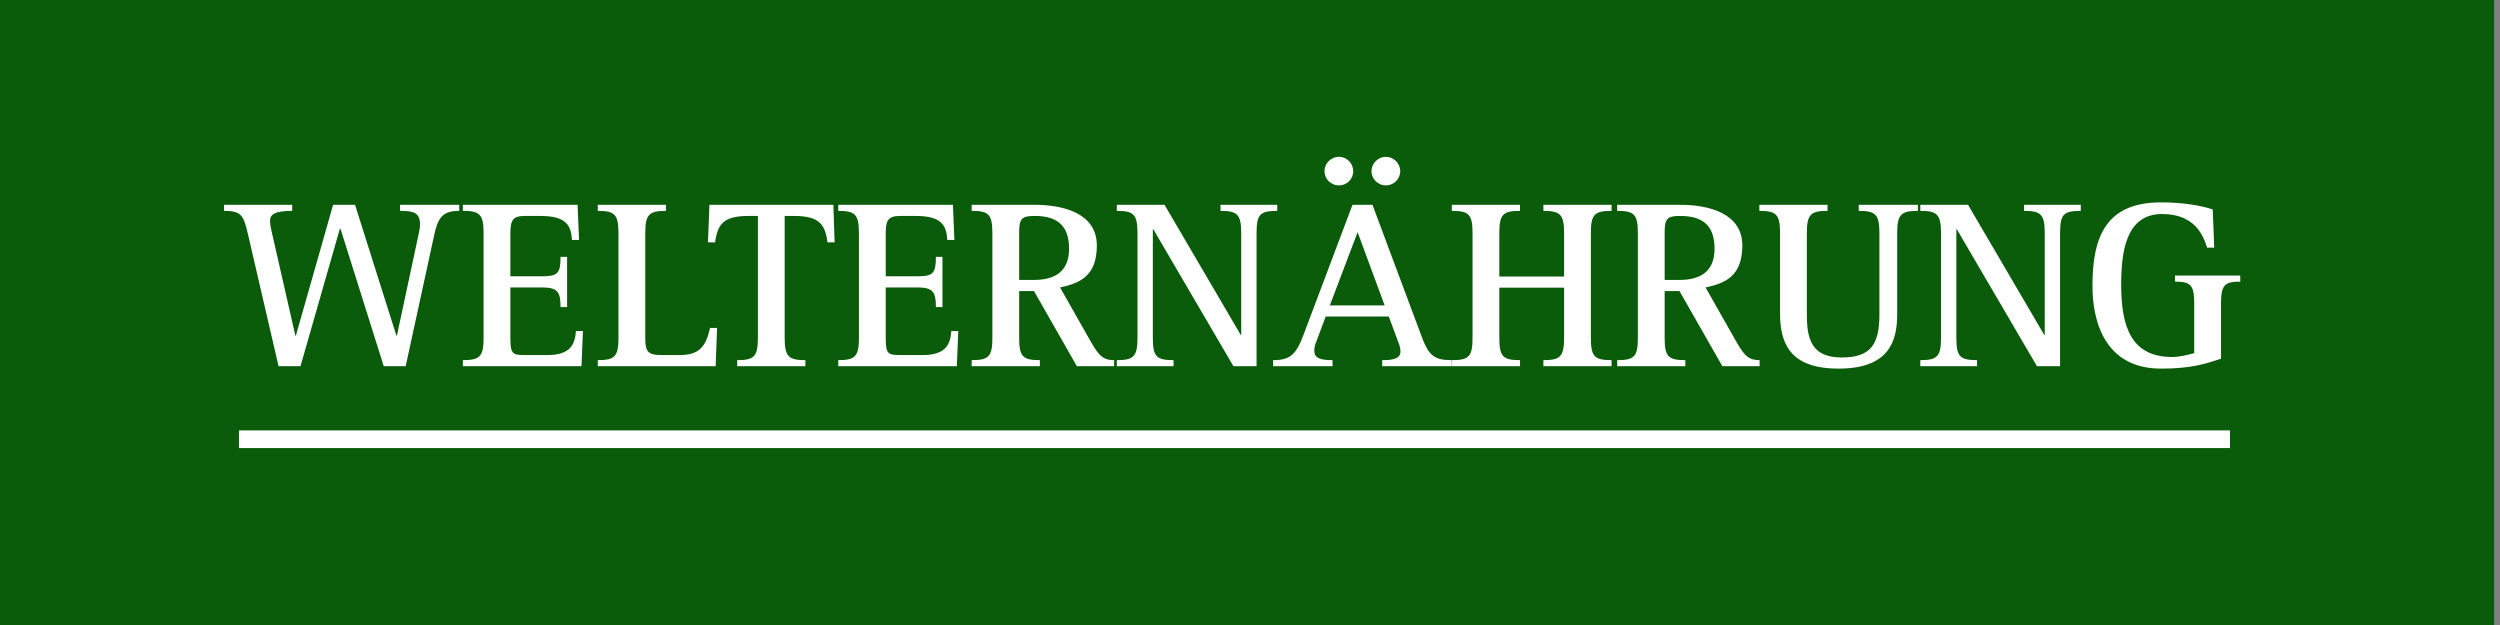
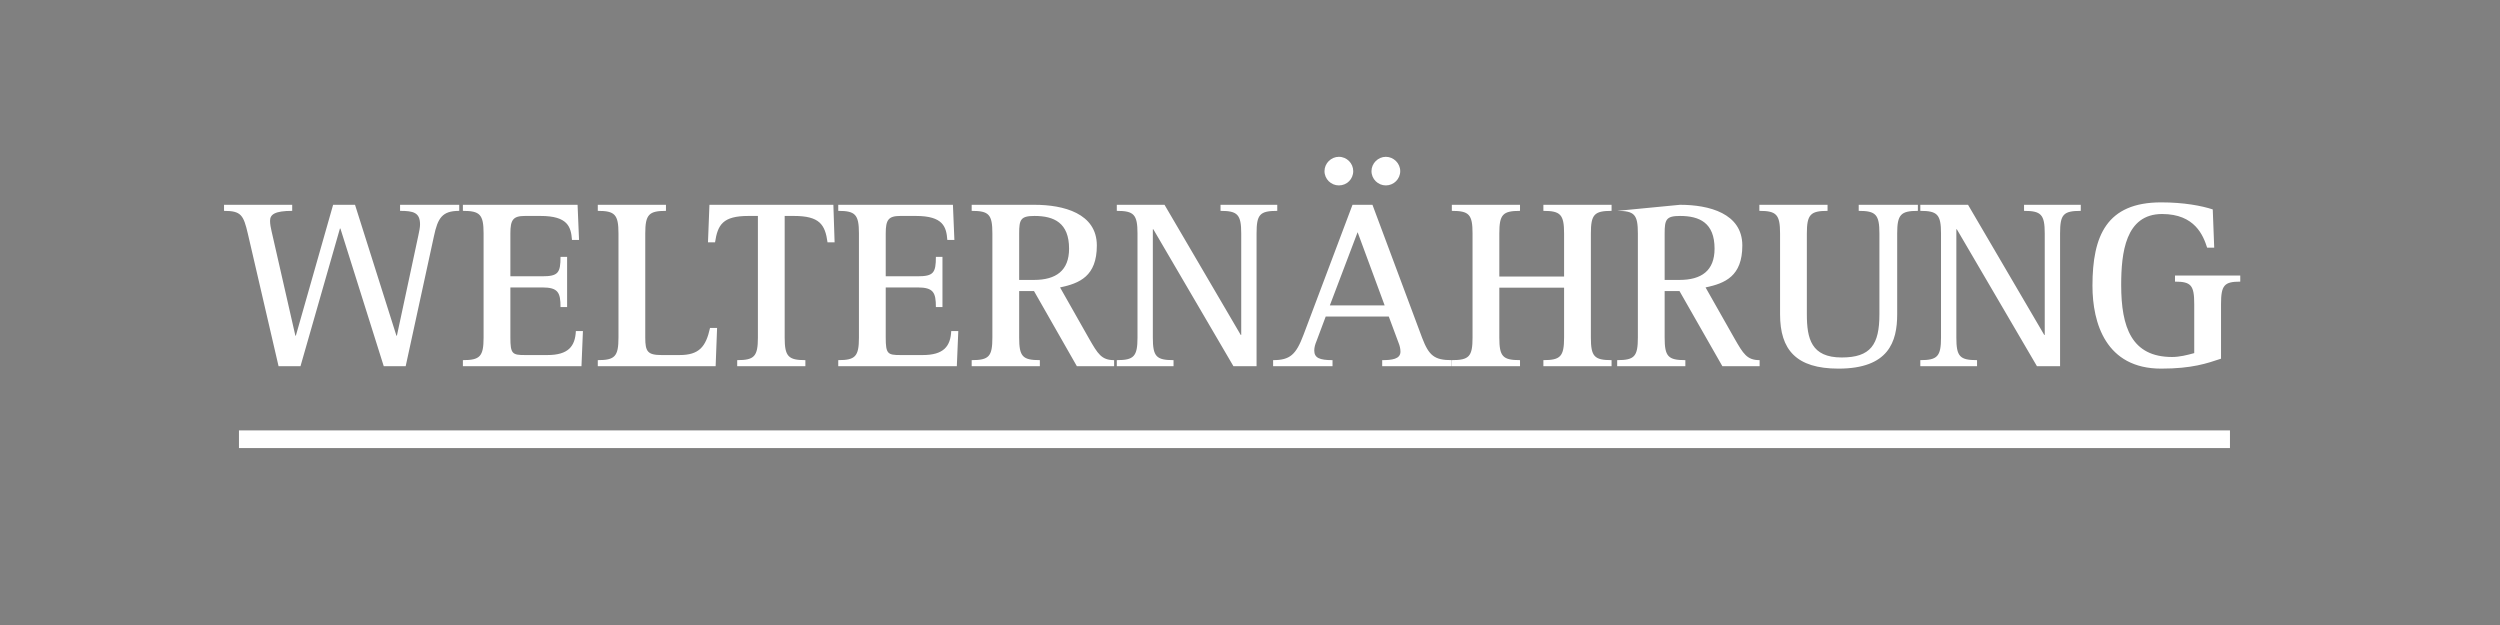
<svg xmlns="http://www.w3.org/2000/svg" width="200px" height="50px" viewBox="0 0 200 50" version="1.1">
  <rect x="0" y="0" width="200" height="50" fill="#808080" stroke="none" />
  <title>logo_WHH-WE</title>
  <desc>Created with Sketch.</desc>
  <g id="Page-1" stroke="none" stroke-width="1" fill="none" fill-rule="evenodd">
    <g id="Logo" transform="translate(-296, -208)" fill-rule="nonzero">
      <g id="logo_WHH-WE" transform="translate(296, 208)">
-         <polygon id="BG" fill="#0A5B0A" points="0 50 199.532 50 199.532 0 0 0" />
-         <path d="M22.285,29.296 L19.831,18.711 C19.48,17.198 19.286,16.869 17.922,16.869 L17.922,16.384 L23.376,16.384 L23.376,16.869 C21.974,16.869 21.604,17.16 21.604,17.664 C21.604,17.935 21.662,18.226 21.721,18.478 L23.629,26.853 L23.668,26.853 L26.649,16.384 L28.402,16.384 L31.713,26.853 L31.752,26.853 L33.466,18.846 C33.544,18.497 33.603,18.187 33.603,17.955 C33.603,17.005 33.077,16.869 32.006,16.869 L32.006,16.384 L36.739,16.384 L36.739,16.869 C35.375,16.869 35.025,17.431 34.713,18.904 L32.454,29.296 L30.7,29.296 L27.233,18.284 L27.194,18.284 L24.039,29.296 L22.285,29.296 Z M37.031,29.296 L37.031,28.811 C38.395,28.811 38.687,28.521 38.687,27.008 L38.687,18.672 C38.687,17.16 38.395,16.869 37.031,16.869 L37.031,16.384 L46.206,16.384 L46.323,19.195 L45.758,19.195 C45.68,18.148 45.427,17.276 43.245,17.276 L41.998,17.276 C41.044,17.276 40.83,17.586 40.83,18.672 L40.83,22.103 L43.381,22.103 C44.648,22.103 44.842,21.832 44.842,20.552 L45.368,20.552 L45.368,24.566 L44.842,24.566 C44.842,23.402 44.648,22.995 43.381,22.995 L40.83,22.995 L40.83,27.008 C40.83,28.307 40.985,28.404 41.998,28.404 L43.79,28.404 C45.466,28.404 46.011,27.706 46.069,26.485 L46.634,26.485 L46.518,29.296 L37.031,29.296 Z M47.823,29.296 L47.823,28.811 C49.186,28.811 49.478,28.521 49.478,27.008 L49.478,18.672 C49.478,17.16 49.186,16.869 47.823,16.869 L47.823,16.384 L53.277,16.384 L53.277,16.869 C51.913,16.869 51.621,17.16 51.621,18.672 L51.621,27.008 C51.621,28.113 51.796,28.404 52.926,28.404 L54.368,28.404 C55.926,28.404 56.471,27.745 56.803,26.233 L57.367,26.233 L57.251,29.296 L47.823,29.296 Z M58.976,29.296 L58.976,28.811 C60.339,28.811 60.632,28.521 60.632,27.008 L60.632,17.276 L59.872,17.276 C57.827,17.276 57.417,17.974 57.203,19.389 L56.638,19.389 L56.755,16.384 L66.67,16.384 L66.768,19.389 L66.203,19.389 C66.008,17.955 65.56,17.276 63.514,17.276 L62.774,17.276 L62.774,27.008 C62.774,28.521 63.066,28.811 64.43,28.811 L64.43,29.296 L58.976,29.296 Z M67.06,29.296 L67.06,28.811 C68.423,28.811 68.715,28.521 68.715,27.008 L68.715,18.672 C68.715,17.16 68.423,16.869 67.06,16.869 L67.06,16.384 L76.234,16.384 L76.351,19.195 L75.786,19.195 C75.708,18.148 75.455,17.276 73.274,17.276 L72.027,17.276 C71.072,17.276 70.858,17.586 70.858,18.672 L70.858,22.103 L73.41,22.103 C74.676,22.103 74.871,21.832 74.871,20.552 L75.397,20.552 L75.397,24.566 L74.871,24.566 C74.871,23.402 74.676,22.995 73.41,22.995 L70.858,22.995 L70.858,27.008 C70.858,28.307 71.014,28.404 72.027,28.404 L73.819,28.404 C75.494,28.404 76.04,27.706 76.098,26.485 L76.663,26.485 L76.546,29.296 L67.06,29.296 Z M81.533,18.672 L81.533,22.394 L82.721,22.394 C84.474,22.394 85.526,21.657 85.526,19.893 C85.526,17.819 84.318,17.276 82.76,17.276 C81.65,17.276 81.533,17.567 81.533,18.672 Z M77.734,29.296 L77.734,28.811 C79.117,28.811 79.39,28.521 79.39,27.008 L79.39,18.672 C79.39,17.16 79.117,16.869 77.734,16.869 L77.734,16.384 L82.76,16.384 C85.078,16.384 87.747,17.063 87.747,19.641 C87.747,22.103 86.364,22.666 84.805,22.995 L87.123,27.086 C87.824,28.307 88.117,28.811 89.13,28.811 L89.13,29.296 L86.149,29.296 L82.721,23.286 L81.533,23.286 L81.533,27.008 C81.533,28.521 81.805,28.811 83.188,28.811 L83.188,29.296 L77.734,29.296 Z M89.344,29.296 L89.344,28.811 C90.707,28.811 91,28.521 91,27.008 L91,18.672 C91,17.16 90.707,16.869 89.344,16.869 L89.344,16.384 L93.162,16.384 L99.259,26.795 L99.298,26.795 L99.298,18.672 C99.298,17.16 99.006,16.869 97.642,16.869 L97.642,16.384 L102.181,16.384 L102.181,16.869 C100.778,16.869 100.525,17.16 100.525,18.672 L100.525,29.296 L98.674,29.296 L92.266,18.342 L92.227,18.342 L92.227,27.008 C92.227,28.521 92.499,28.811 93.883,28.811 L93.883,29.296 L89.344,29.296 Z M101.849,29.296 L101.849,28.811 C103.194,28.811 103.681,28.385 104.284,26.776 L108.2,16.384 L109.797,16.384 L113.771,27.028 C114.316,28.462 114.764,28.811 116.128,28.811 L116.128,29.296 L110.576,29.296 L110.576,28.811 C111.336,28.811 112.037,28.734 112.037,28.133 C112.037,27.9 111.979,27.648 111.881,27.416 L111.102,25.322 L106.057,25.322 L105.317,27.299 C105.219,27.532 105.141,27.784 105.141,28.036 C105.141,28.637 105.57,28.811 106.602,28.811 L106.602,29.296 L101.849,29.296 Z M108.609,18.575 L106.388,24.43 L110.771,24.43 L108.609,18.575 Z M107.109,14.833 C106.486,14.833 105.96,14.329 105.96,13.689 C105.96,13.069 106.486,12.545 107.109,12.545 C107.752,12.545 108.258,13.069 108.258,13.689 C108.258,14.329 107.752,14.833 107.109,14.833 Z M110.868,14.833 C110.245,14.833 109.719,14.329 109.719,13.689 C109.719,13.069 110.245,12.545 110.868,12.545 C111.492,12.545 112.018,13.069 112.018,13.689 C112.018,14.329 111.492,14.833 110.868,14.833 Z M116.147,29.296 L116.147,28.811 C117.53,28.811 117.803,28.521 117.803,27.008 L117.803,18.672 C117.803,17.16 117.53,16.869 116.147,16.869 L116.147,16.384 L121.601,16.384 L121.601,16.869 C120.218,16.869 119.946,17.16 119.946,18.672 L119.946,22.123 L125.127,22.123 L125.127,18.672 C125.127,17.16 124.835,16.869 123.471,16.869 L123.471,16.384 L128.926,16.384 L128.926,16.869 C127.543,16.869 127.27,17.16 127.27,18.672 L127.27,27.008 C127.27,28.521 127.543,28.811 128.926,28.811 L128.926,29.296 L123.471,29.296 L123.471,28.811 C124.835,28.811 125.127,28.521 125.127,27.008 L125.127,23.015 L119.946,23.015 L119.946,27.008 C119.946,28.521 120.218,28.811 121.601,28.811 L121.601,29.296 L116.147,29.296 Z M133.172,18.672 L133.172,22.394 L134.36,22.394 C136.113,22.394 137.165,21.657 137.165,19.893 C137.165,17.819 135.958,17.276 134.399,17.276 C133.289,17.276 133.172,17.567 133.172,18.672 Z M129.374,29.296 L129.374,28.811 C130.757,28.811 131.029,28.521 131.029,27.008 L131.029,18.672 C131.029,17.16 130.757,16.869 129.374,16.869 L129.374,16.384 L134.399,16.384 C136.717,16.384 139.386,17.063 139.386,19.641 C139.386,22.103 138.003,22.666 136.445,22.995 L138.763,27.086 C139.464,28.307 139.756,28.811 140.769,28.811 L140.769,29.296 L137.789,29.296 L134.36,23.286 L133.172,23.286 L133.172,27.008 C133.172,28.521 133.445,28.811 134.828,28.811 L134.828,29.296 L129.374,29.296 Z M151.775,18.672 L151.775,25.147 C151.775,27.338 151.093,29.49 147.08,29.49 C143.691,29.49 142.405,27.978 142.405,25.147 L142.405,18.672 C142.405,17.16 142.113,16.869 140.749,16.869 L140.749,16.384 L146.204,16.384 L146.204,16.869 C144.84,16.869 144.548,17.16 144.548,18.672 L144.548,25.147 C144.548,27.086 144.898,28.598 147.333,28.598 C149.651,28.598 150.353,27.571 150.353,25.147 L150.353,18.672 C150.353,17.16 150.06,16.869 148.697,16.869 L148.697,16.384 L153.43,16.384 L153.43,16.869 C152.067,16.869 151.775,17.16 151.775,18.672 Z M153.625,29.296 L153.625,28.811 C154.989,28.811 155.281,28.521 155.281,27.008 L155.281,18.672 C155.281,17.16 154.989,16.869 153.625,16.869 L153.625,16.384 L157.443,16.384 L163.54,26.795 L163.579,26.795 L163.579,18.672 C163.579,17.16 163.287,16.869 161.923,16.869 L161.923,16.384 L166.462,16.384 L166.462,16.869 C165.059,16.869 164.806,17.16 164.806,18.672 L164.806,29.296 L162.956,29.296 L156.547,18.342 L156.508,18.342 L156.508,27.008 C156.508,28.521 156.781,28.811 158.164,28.811 L158.164,29.296 L153.625,29.296 Z M177.682,24.333 L177.682,28.695 C176.572,29.063 175.383,29.49 172.89,29.49 C168.468,29.49 167.397,25.845 167.397,22.86 C167.397,18.866 168.527,16.19 172.89,16.19 C174.721,16.19 176.124,16.462 177.02,16.753 L177.137,19.816 L176.572,19.816 C176.26,18.846 175.598,17.121 172.968,17.121 C170.027,17.121 169.695,20.242 169.695,22.801 C169.695,26.194 170.533,28.559 173.767,28.559 C174.37,28.559 174.974,28.404 175.539,28.249 L175.539,24.333 C175.539,22.821 175.286,22.53 174,22.53 L174,22.045 L179.221,22.045 L179.221,22.53 C177.935,22.53 177.682,22.821 177.682,24.333 Z M19.117,35.844 L19.117,34.432 L178.397,34.432 L178.397,35.844 L19.117,35.844 Z" id="Combined-Shape" fill="#FFFFFF" />
+         <path d="M22.285,29.296 L19.831,18.711 C19.48,17.198 19.286,16.869 17.922,16.869 L17.922,16.384 L23.376,16.384 L23.376,16.869 C21.974,16.869 21.604,17.16 21.604,17.664 C21.604,17.935 21.662,18.226 21.721,18.478 L23.629,26.853 L23.668,26.853 L26.649,16.384 L28.402,16.384 L31.713,26.853 L31.752,26.853 L33.466,18.846 C33.544,18.497 33.603,18.187 33.603,17.955 C33.603,17.005 33.077,16.869 32.006,16.869 L32.006,16.384 L36.739,16.384 L36.739,16.869 C35.375,16.869 35.025,17.431 34.713,18.904 L32.454,29.296 L30.7,29.296 L27.233,18.284 L27.194,18.284 L24.039,29.296 L22.285,29.296 Z M37.031,29.296 L37.031,28.811 C38.395,28.811 38.687,28.521 38.687,27.008 L38.687,18.672 C38.687,17.16 38.395,16.869 37.031,16.869 L37.031,16.384 L46.206,16.384 L46.323,19.195 L45.758,19.195 C45.68,18.148 45.427,17.276 43.245,17.276 L41.998,17.276 C41.044,17.276 40.83,17.586 40.83,18.672 L40.83,22.103 L43.381,22.103 C44.648,22.103 44.842,21.832 44.842,20.552 L45.368,20.552 L45.368,24.566 L44.842,24.566 C44.842,23.402 44.648,22.995 43.381,22.995 L40.83,22.995 L40.83,27.008 C40.83,28.307 40.985,28.404 41.998,28.404 L43.79,28.404 C45.466,28.404 46.011,27.706 46.069,26.485 L46.634,26.485 L46.518,29.296 L37.031,29.296 Z M47.823,29.296 L47.823,28.811 C49.186,28.811 49.478,28.521 49.478,27.008 L49.478,18.672 C49.478,17.16 49.186,16.869 47.823,16.869 L47.823,16.384 L53.277,16.384 L53.277,16.869 C51.913,16.869 51.621,17.16 51.621,18.672 L51.621,27.008 C51.621,28.113 51.796,28.404 52.926,28.404 L54.368,28.404 C55.926,28.404 56.471,27.745 56.803,26.233 L57.367,26.233 L57.251,29.296 L47.823,29.296 Z M58.976,29.296 L58.976,28.811 C60.339,28.811 60.632,28.521 60.632,27.008 L60.632,17.276 L59.872,17.276 C57.827,17.276 57.417,17.974 57.203,19.389 L56.638,19.389 L56.755,16.384 L66.67,16.384 L66.768,19.389 L66.203,19.389 C66.008,17.955 65.56,17.276 63.514,17.276 L62.774,17.276 L62.774,27.008 C62.774,28.521 63.066,28.811 64.43,28.811 L64.43,29.296 L58.976,29.296 Z M67.06,29.296 L67.06,28.811 C68.423,28.811 68.715,28.521 68.715,27.008 L68.715,18.672 C68.715,17.16 68.423,16.869 67.06,16.869 L67.06,16.384 L76.234,16.384 L76.351,19.195 L75.786,19.195 C75.708,18.148 75.455,17.276 73.274,17.276 L72.027,17.276 C71.072,17.276 70.858,17.586 70.858,18.672 L70.858,22.103 L73.41,22.103 C74.676,22.103 74.871,21.832 74.871,20.552 L75.397,20.552 L75.397,24.566 L74.871,24.566 C74.871,23.402 74.676,22.995 73.41,22.995 L70.858,22.995 L70.858,27.008 C70.858,28.307 71.014,28.404 72.027,28.404 L73.819,28.404 C75.494,28.404 76.04,27.706 76.098,26.485 L76.663,26.485 L76.546,29.296 L67.06,29.296 Z M81.533,18.672 L81.533,22.394 L82.721,22.394 C84.474,22.394 85.526,21.657 85.526,19.893 C85.526,17.819 84.318,17.276 82.76,17.276 C81.65,17.276 81.533,17.567 81.533,18.672 Z M77.734,29.296 L77.734,28.811 C79.117,28.811 79.39,28.521 79.39,27.008 L79.39,18.672 C79.39,17.16 79.117,16.869 77.734,16.869 L77.734,16.384 L82.76,16.384 C85.078,16.384 87.747,17.063 87.747,19.641 C87.747,22.103 86.364,22.666 84.805,22.995 L87.123,27.086 C87.824,28.307 88.117,28.811 89.13,28.811 L89.13,29.296 L86.149,29.296 L82.721,23.286 L81.533,23.286 L81.533,27.008 C81.533,28.521 81.805,28.811 83.188,28.811 L83.188,29.296 L77.734,29.296 Z M89.344,29.296 L89.344,28.811 C90.707,28.811 91,28.521 91,27.008 L91,18.672 C91,17.16 90.707,16.869 89.344,16.869 L89.344,16.384 L93.162,16.384 L99.259,26.795 L99.298,26.795 L99.298,18.672 C99.298,17.16 99.006,16.869 97.642,16.869 L97.642,16.384 L102.181,16.384 L102.181,16.869 C100.778,16.869 100.525,17.16 100.525,18.672 L100.525,29.296 L98.674,29.296 L92.266,18.342 L92.227,18.342 L92.227,27.008 C92.227,28.521 92.499,28.811 93.883,28.811 L93.883,29.296 L89.344,29.296 Z M101.849,29.296 L101.849,28.811 C103.194,28.811 103.681,28.385 104.284,26.776 L108.2,16.384 L109.797,16.384 L113.771,27.028 C114.316,28.462 114.764,28.811 116.128,28.811 L116.128,29.296 L110.576,29.296 L110.576,28.811 C111.336,28.811 112.037,28.734 112.037,28.133 C112.037,27.9 111.979,27.648 111.881,27.416 L111.102,25.322 L106.057,25.322 L105.317,27.299 C105.219,27.532 105.141,27.784 105.141,28.036 C105.141,28.637 105.57,28.811 106.602,28.811 L106.602,29.296 L101.849,29.296 Z M108.609,18.575 L106.388,24.43 L110.771,24.43 L108.609,18.575 Z M107.109,14.833 C106.486,14.833 105.96,14.329 105.96,13.689 C105.96,13.069 106.486,12.545 107.109,12.545 C107.752,12.545 108.258,13.069 108.258,13.689 C108.258,14.329 107.752,14.833 107.109,14.833 Z M110.868,14.833 C110.245,14.833 109.719,14.329 109.719,13.689 C109.719,13.069 110.245,12.545 110.868,12.545 C111.492,12.545 112.018,13.069 112.018,13.689 C112.018,14.329 111.492,14.833 110.868,14.833 Z M116.147,29.296 L116.147,28.811 C117.53,28.811 117.803,28.521 117.803,27.008 L117.803,18.672 C117.803,17.16 117.53,16.869 116.147,16.869 L116.147,16.384 L121.601,16.384 L121.601,16.869 C120.218,16.869 119.946,17.16 119.946,18.672 L119.946,22.123 L125.127,22.123 L125.127,18.672 C125.127,17.16 124.835,16.869 123.471,16.869 L123.471,16.384 L128.926,16.384 L128.926,16.869 C127.543,16.869 127.27,17.16 127.27,18.672 L127.27,27.008 C127.27,28.521 127.543,28.811 128.926,28.811 L128.926,29.296 L123.471,29.296 L123.471,28.811 C124.835,28.811 125.127,28.521 125.127,27.008 L125.127,23.015 L119.946,23.015 L119.946,27.008 C119.946,28.521 120.218,28.811 121.601,28.811 L121.601,29.296 L116.147,29.296 Z M133.172,18.672 L133.172,22.394 L134.36,22.394 C136.113,22.394 137.165,21.657 137.165,19.893 C137.165,17.819 135.958,17.276 134.399,17.276 C133.289,17.276 133.172,17.567 133.172,18.672 Z M129.374,29.296 L129.374,28.811 C130.757,28.811 131.029,28.521 131.029,27.008 L131.029,18.672 C131.029,17.16 130.757,16.869 129.374,16.869 L134.399,16.384 C136.717,16.384 139.386,17.063 139.386,19.641 C139.386,22.103 138.003,22.666 136.445,22.995 L138.763,27.086 C139.464,28.307 139.756,28.811 140.769,28.811 L140.769,29.296 L137.789,29.296 L134.36,23.286 L133.172,23.286 L133.172,27.008 C133.172,28.521 133.445,28.811 134.828,28.811 L134.828,29.296 L129.374,29.296 Z M151.775,18.672 L151.775,25.147 C151.775,27.338 151.093,29.49 147.08,29.49 C143.691,29.49 142.405,27.978 142.405,25.147 L142.405,18.672 C142.405,17.16 142.113,16.869 140.749,16.869 L140.749,16.384 L146.204,16.384 L146.204,16.869 C144.84,16.869 144.548,17.16 144.548,18.672 L144.548,25.147 C144.548,27.086 144.898,28.598 147.333,28.598 C149.651,28.598 150.353,27.571 150.353,25.147 L150.353,18.672 C150.353,17.16 150.06,16.869 148.697,16.869 L148.697,16.384 L153.43,16.384 L153.43,16.869 C152.067,16.869 151.775,17.16 151.775,18.672 Z M153.625,29.296 L153.625,28.811 C154.989,28.811 155.281,28.521 155.281,27.008 L155.281,18.672 C155.281,17.16 154.989,16.869 153.625,16.869 L153.625,16.384 L157.443,16.384 L163.54,26.795 L163.579,26.795 L163.579,18.672 C163.579,17.16 163.287,16.869 161.923,16.869 L161.923,16.384 L166.462,16.384 L166.462,16.869 C165.059,16.869 164.806,17.16 164.806,18.672 L164.806,29.296 L162.956,29.296 L156.547,18.342 L156.508,18.342 L156.508,27.008 C156.508,28.521 156.781,28.811 158.164,28.811 L158.164,29.296 L153.625,29.296 Z M177.682,24.333 L177.682,28.695 C176.572,29.063 175.383,29.49 172.89,29.49 C168.468,29.49 167.397,25.845 167.397,22.86 C167.397,18.866 168.527,16.19 172.89,16.19 C174.721,16.19 176.124,16.462 177.02,16.753 L177.137,19.816 L176.572,19.816 C176.26,18.846 175.598,17.121 172.968,17.121 C170.027,17.121 169.695,20.242 169.695,22.801 C169.695,26.194 170.533,28.559 173.767,28.559 C174.37,28.559 174.974,28.404 175.539,28.249 L175.539,24.333 C175.539,22.821 175.286,22.53 174,22.53 L174,22.045 L179.221,22.045 L179.221,22.53 C177.935,22.53 177.682,22.821 177.682,24.333 Z M19.117,35.844 L19.117,34.432 L178.397,34.432 L178.397,35.844 L19.117,35.844 Z" id="Combined-Shape" fill="#FFFFFF" />
      </g>
    </g>
  </g>
</svg>